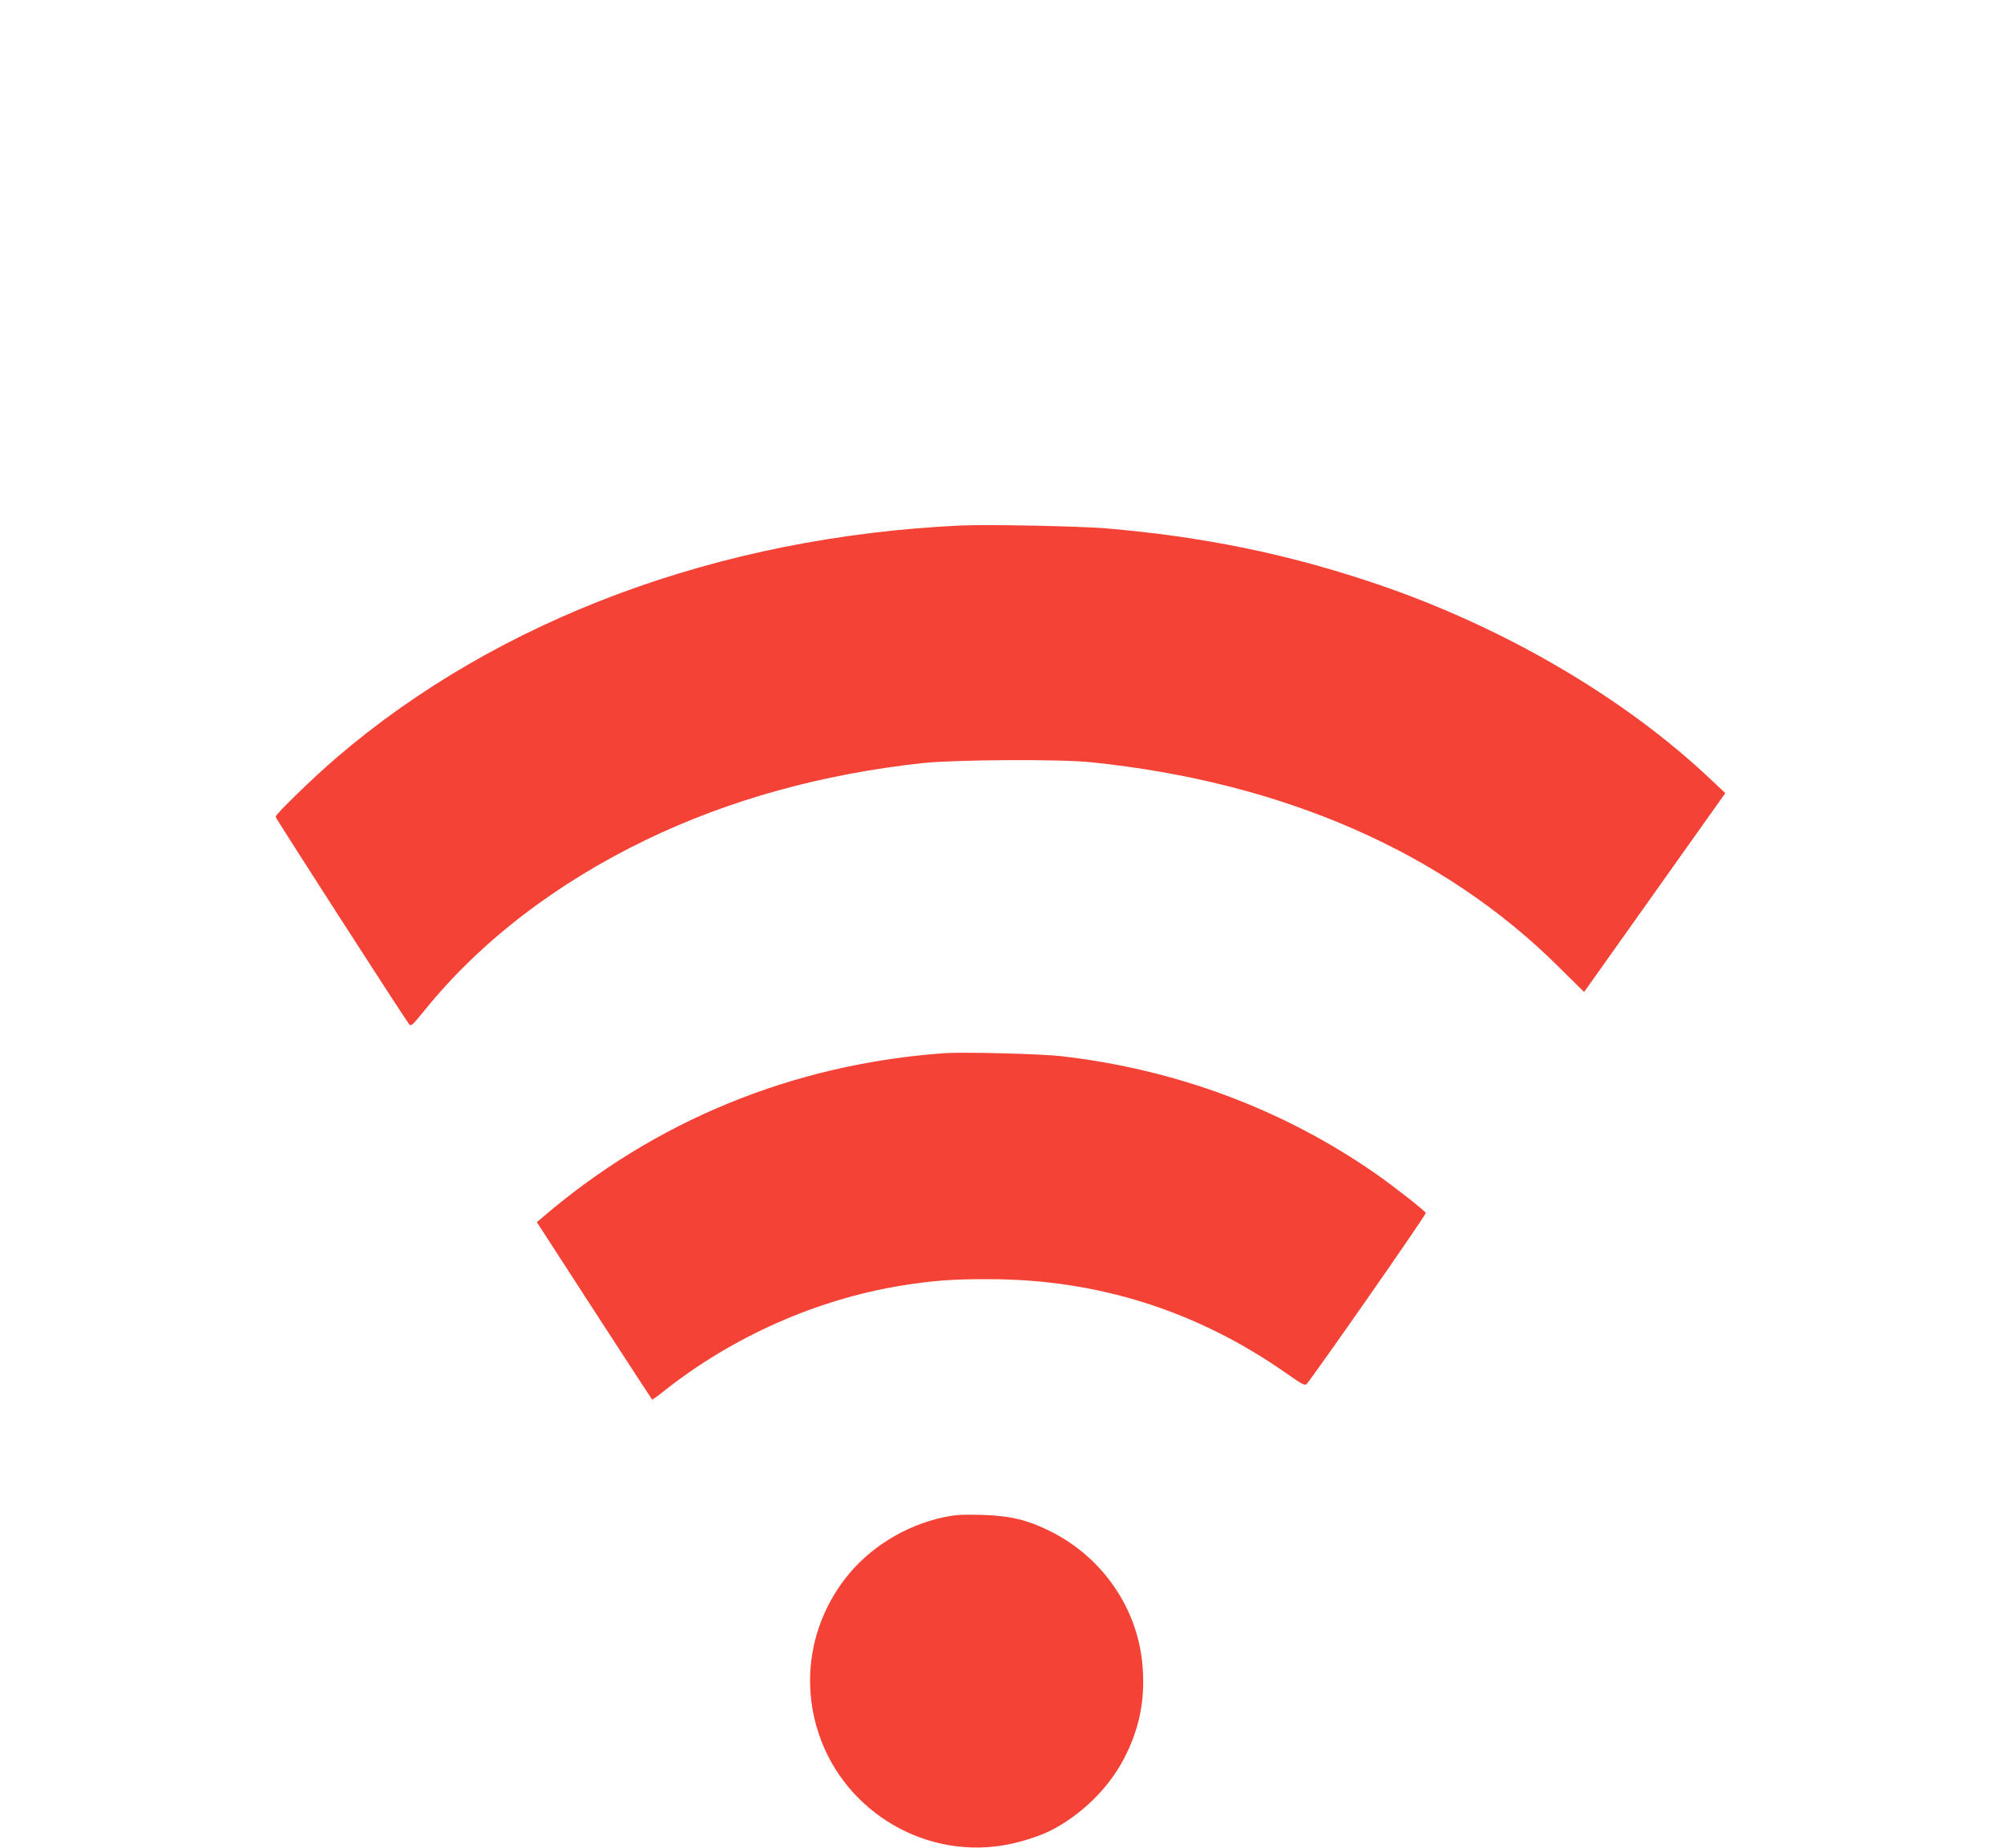
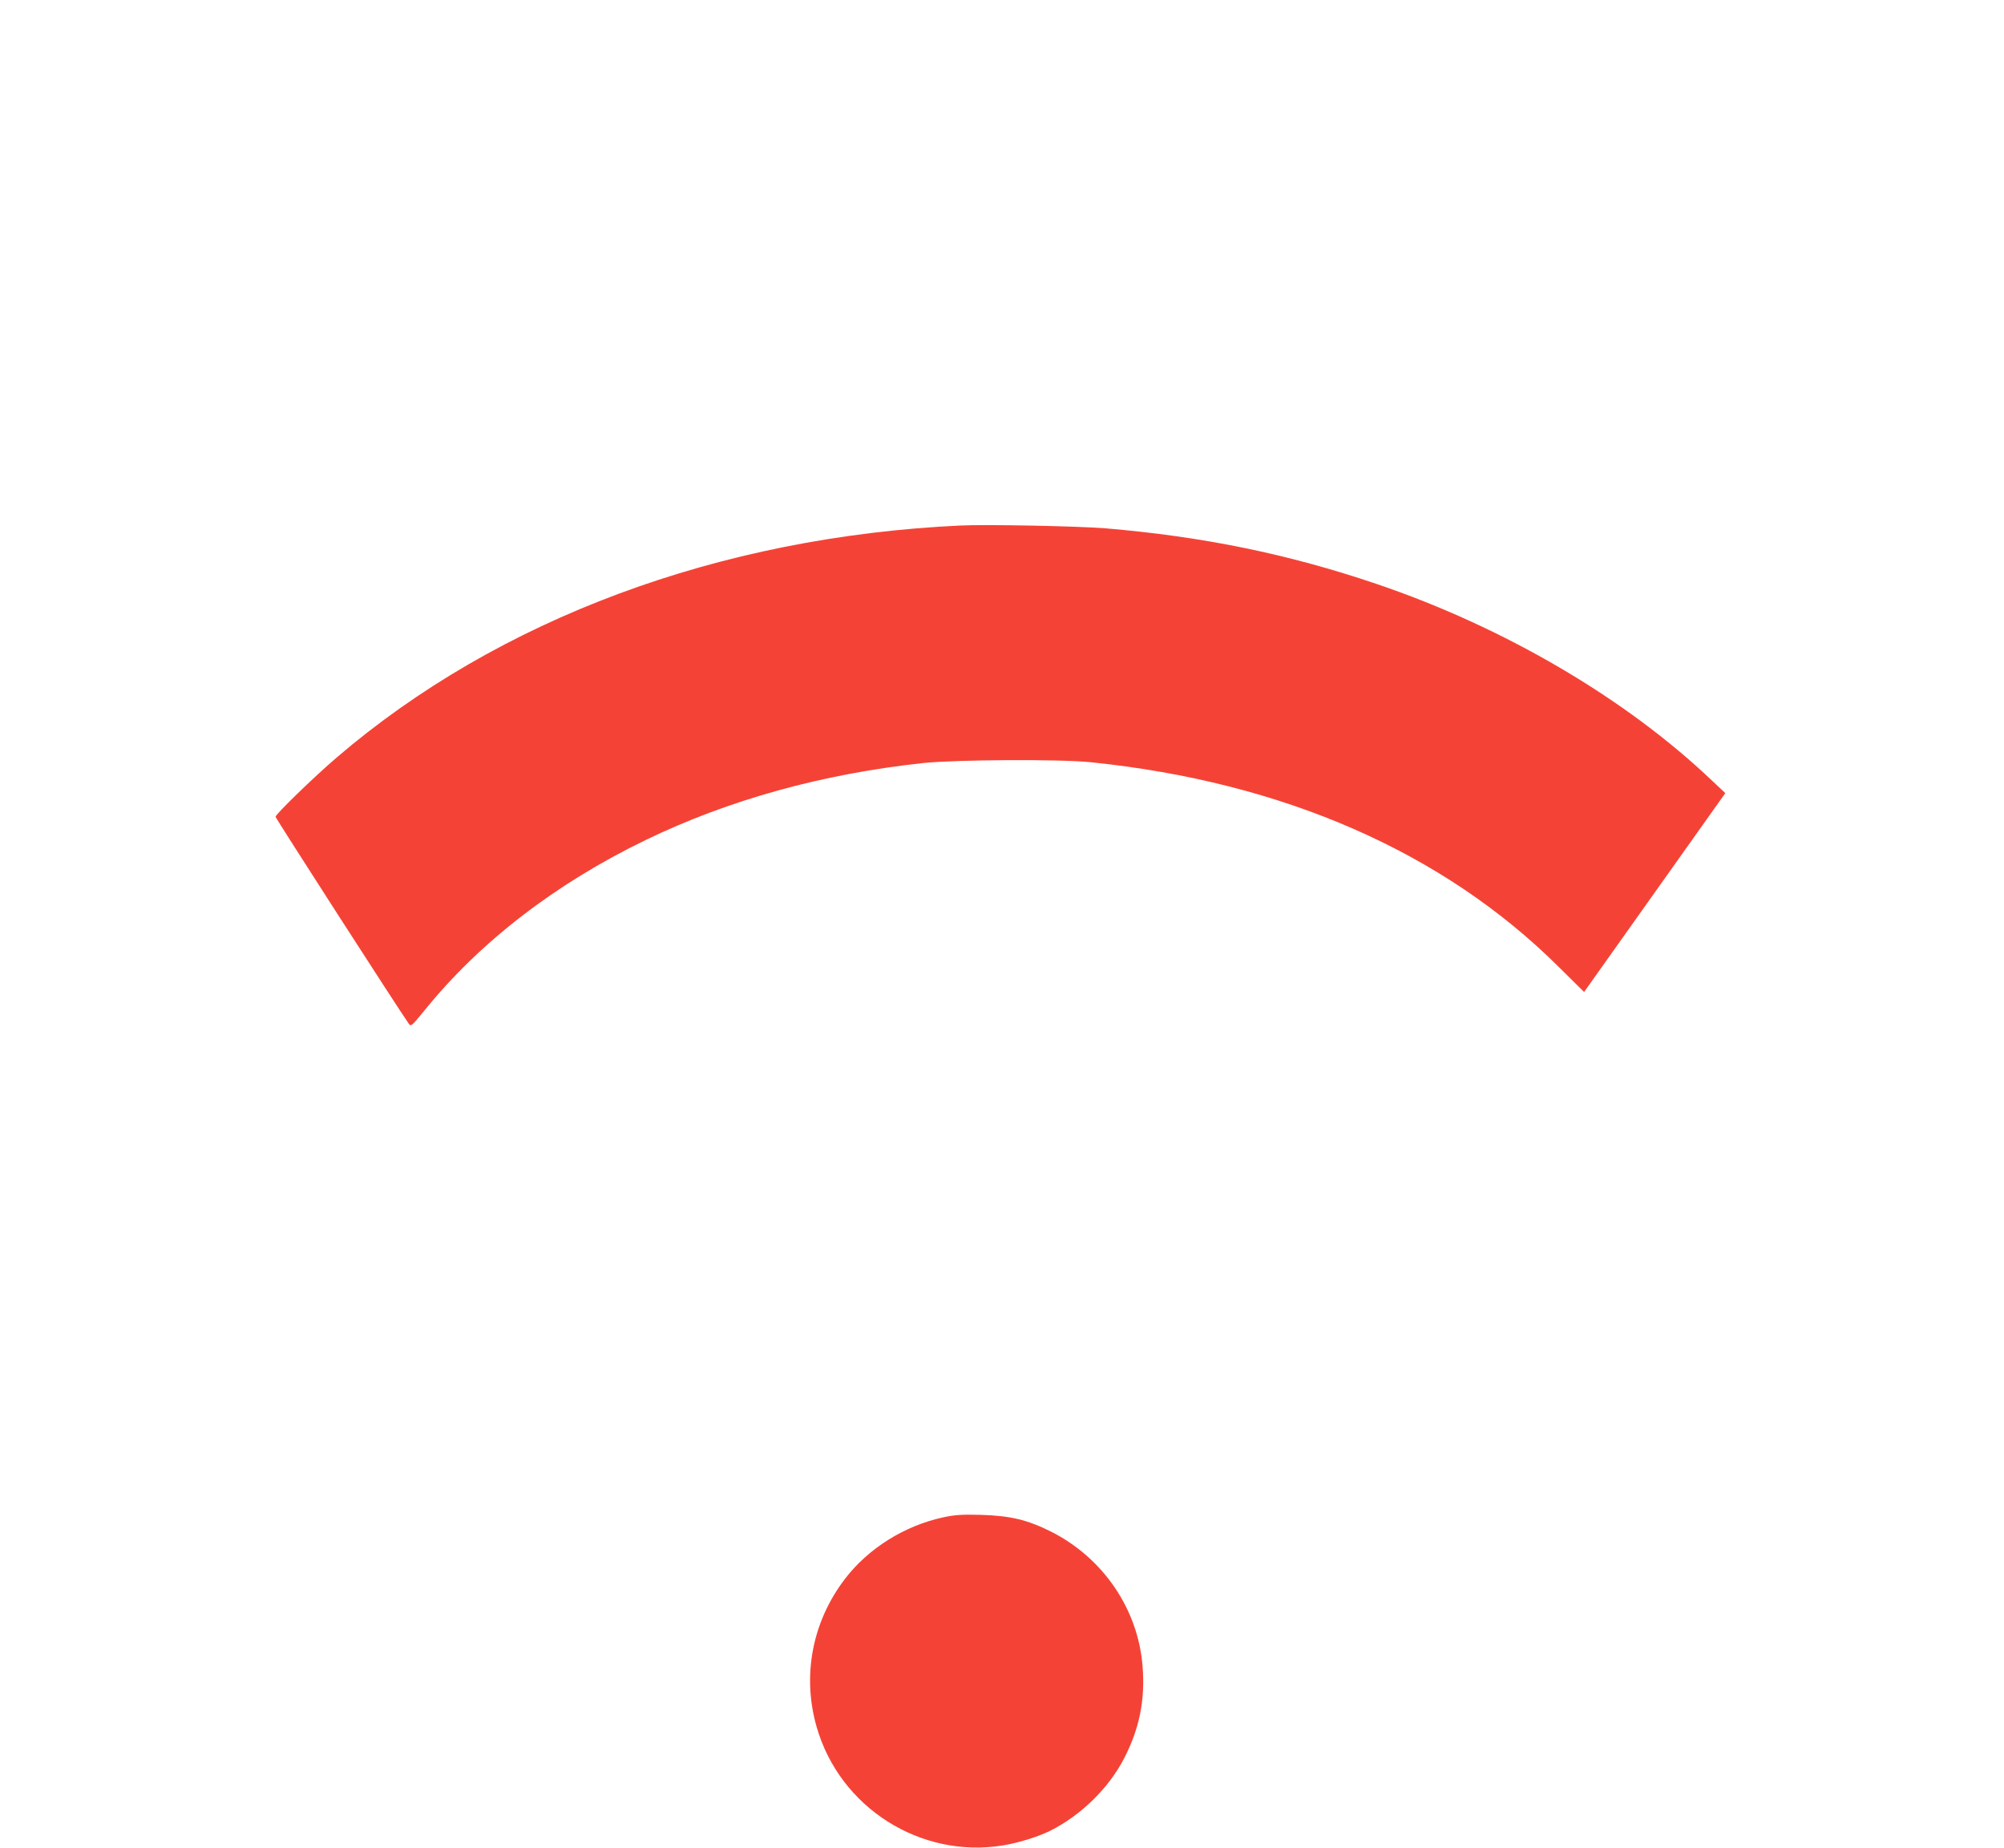
<svg xmlns="http://www.w3.org/2000/svg" version="1.0" width="1280pt" height="1180pt" viewBox="0 0 1280 1180" preserveAspectRatio="xMidYMid meet">
  <g transform="translate(0,1180) scale(0.1,-0.1)" fill="#f44336" stroke="none">
    <path d="M6135 8444 c-1542 -72 -2951 -596 -3985 -1482 -146 -125 -390 -362 -390 -378 0 -9 785 -1228 852 -1323 13 -18 19 -12 100 87 353 437 838 810 1413 1088 530 256 1125 421 1770 491 212 22 875 26 1075 5 1226 -126 2249 -574 2986 -1307 l162 -160 451 635 451 635 -83 78 c-552 526 -1328 981 -2145 1258 -564 191 -1105 302 -1730 355 -170 14 -760 26 -927 18z" />
-     <path d="M6030 5074 c-963 -69 -1845 -430 -2568 -1051 l-33 -28 366 -565 c202 -311 368 -566 370 -568 2 -2 38 24 79 57 433 343 970 582 1508 670 205 33 332 43 563 42 696 0 1332 -202 1904 -603 94 -66 115 -78 126 -67 44 48 766 1083 762 1093 -6 14 -212 176 -325 254 -590 409 -1268 662 -2002 747 -129 15 -626 28 -750 19z" />
    <path d="M6024 2110 c-248 -54 -479 -199 -627 -393 -209 -273 -275 -618 -181 -945 147 -515 663 -843 1190 -757 99 16 221 54 299 92 197 98 375 271 474 462 98 189 136 372 119 588 -28 366 -252 695 -587 863 -151 75 -257 100 -446 106 -123 3 -166 0 -241 -16z" />
  </g>
</svg>